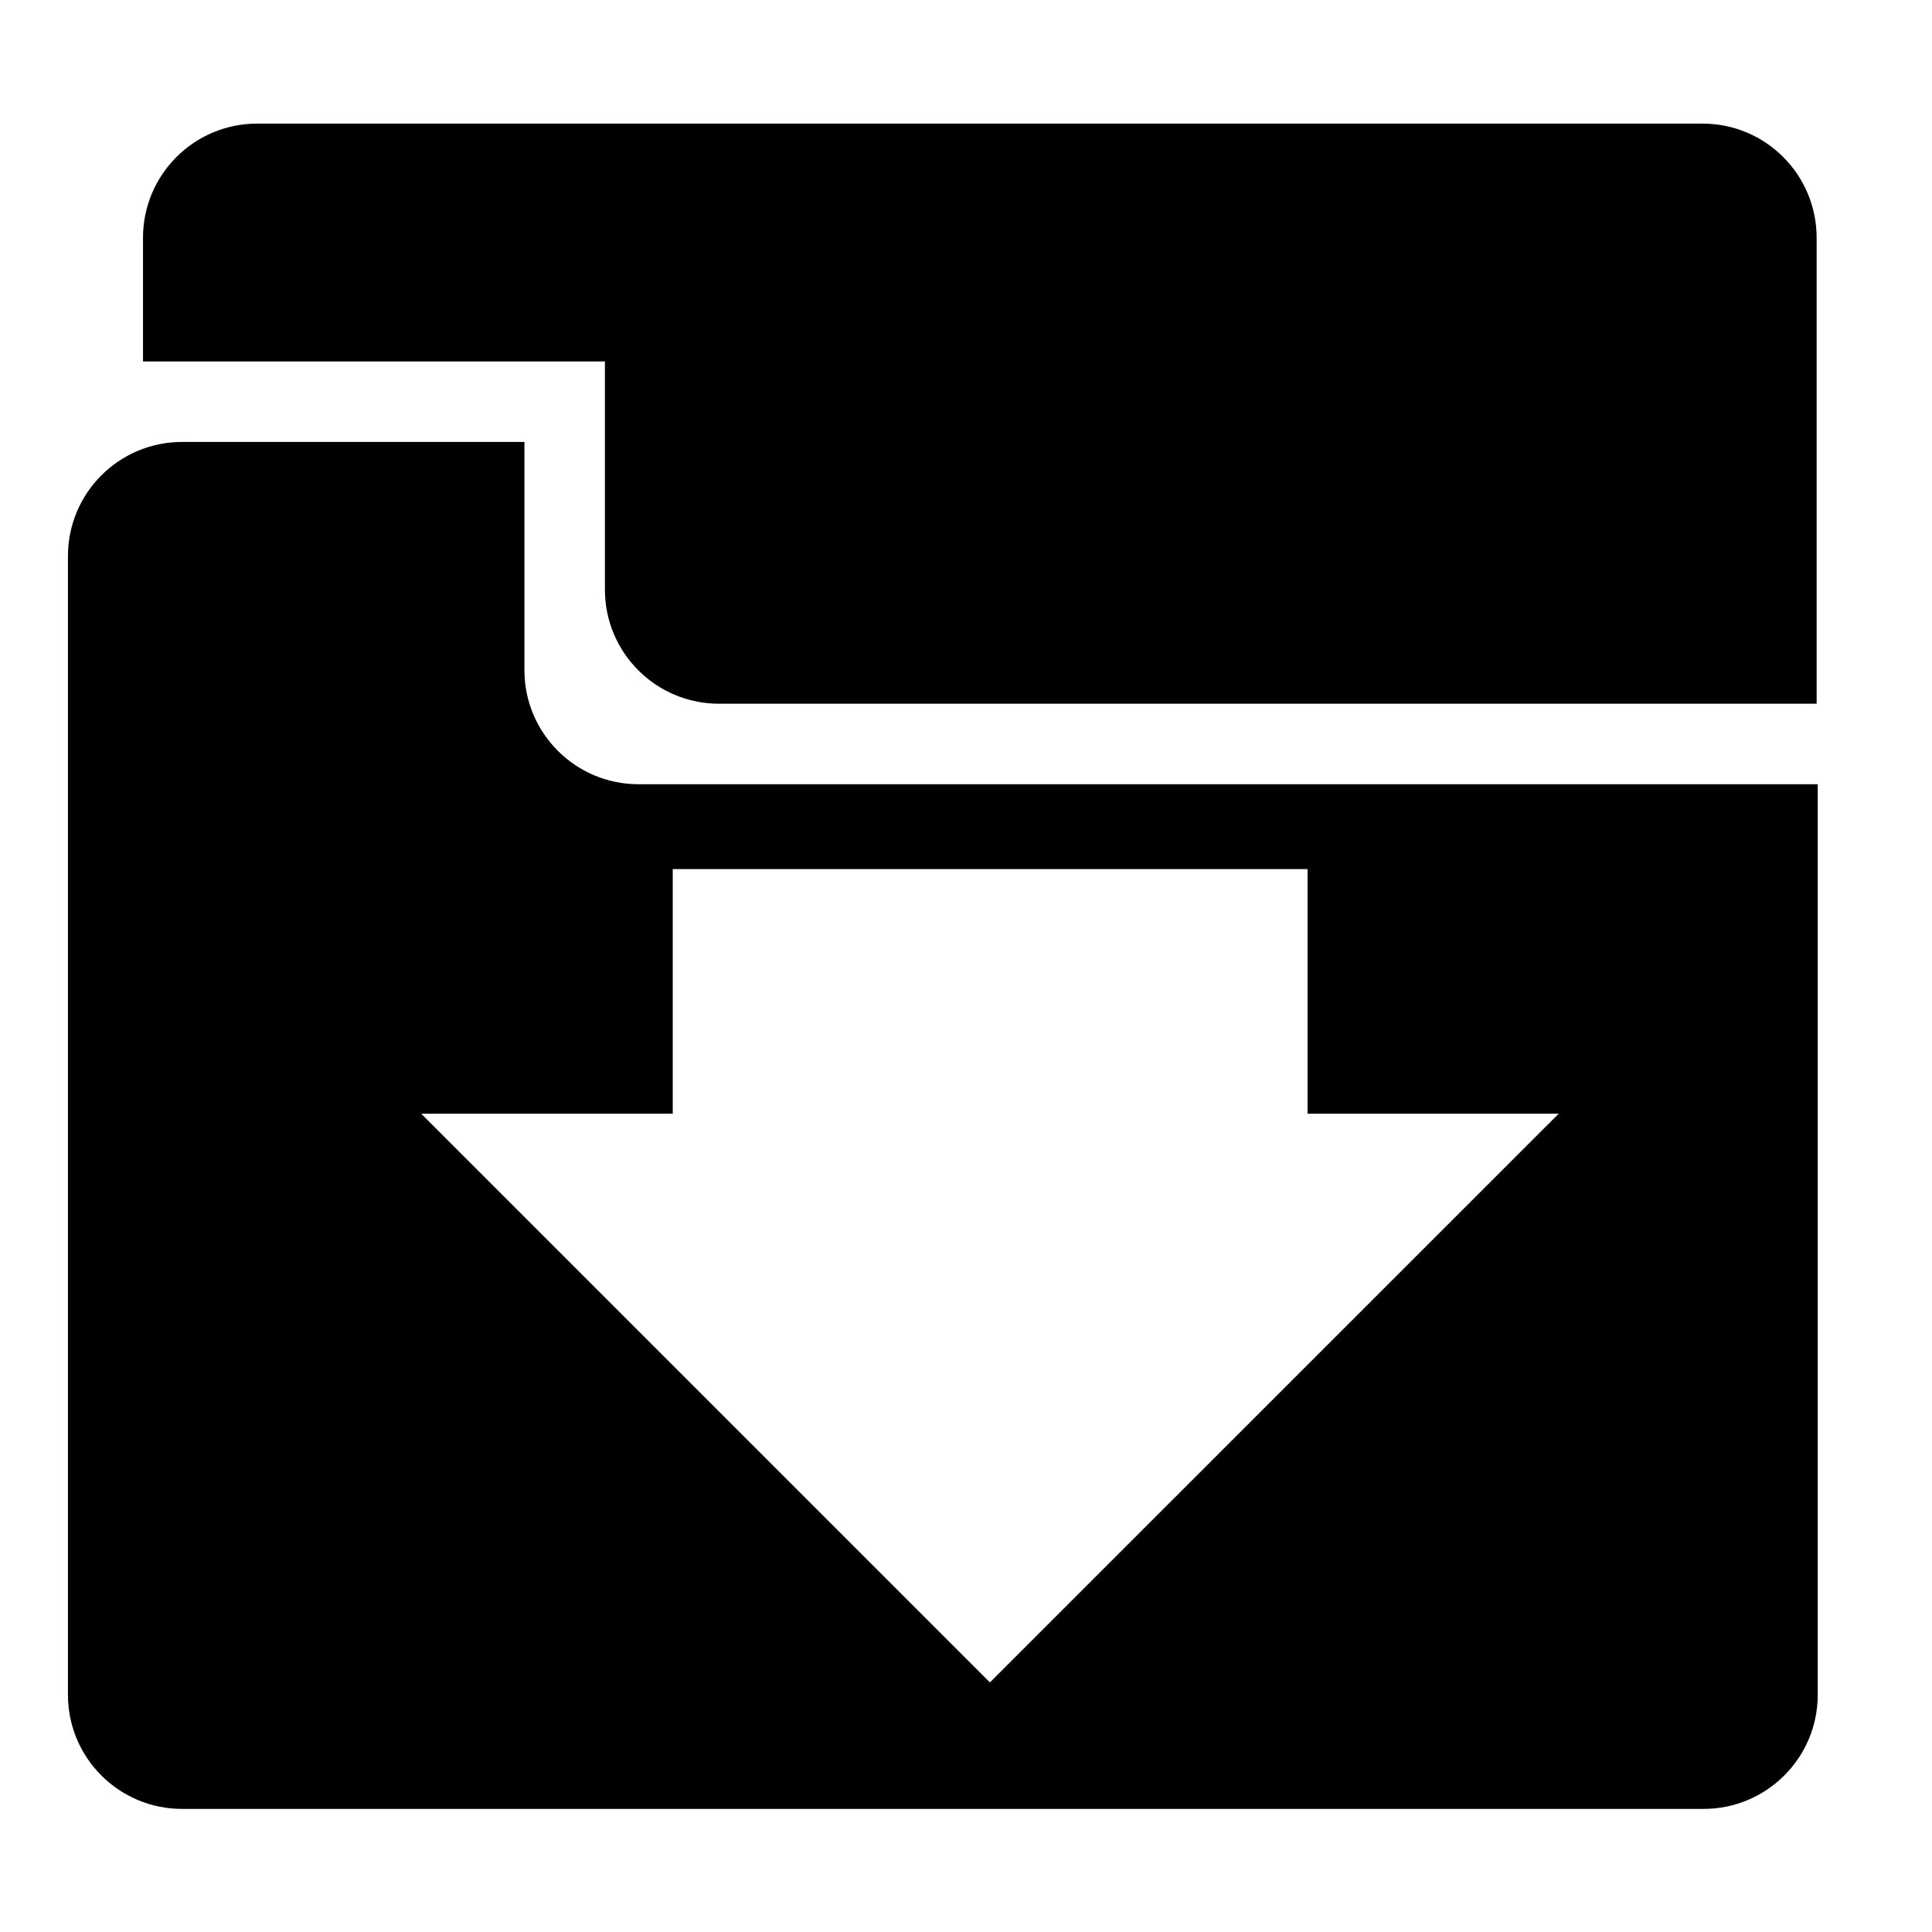
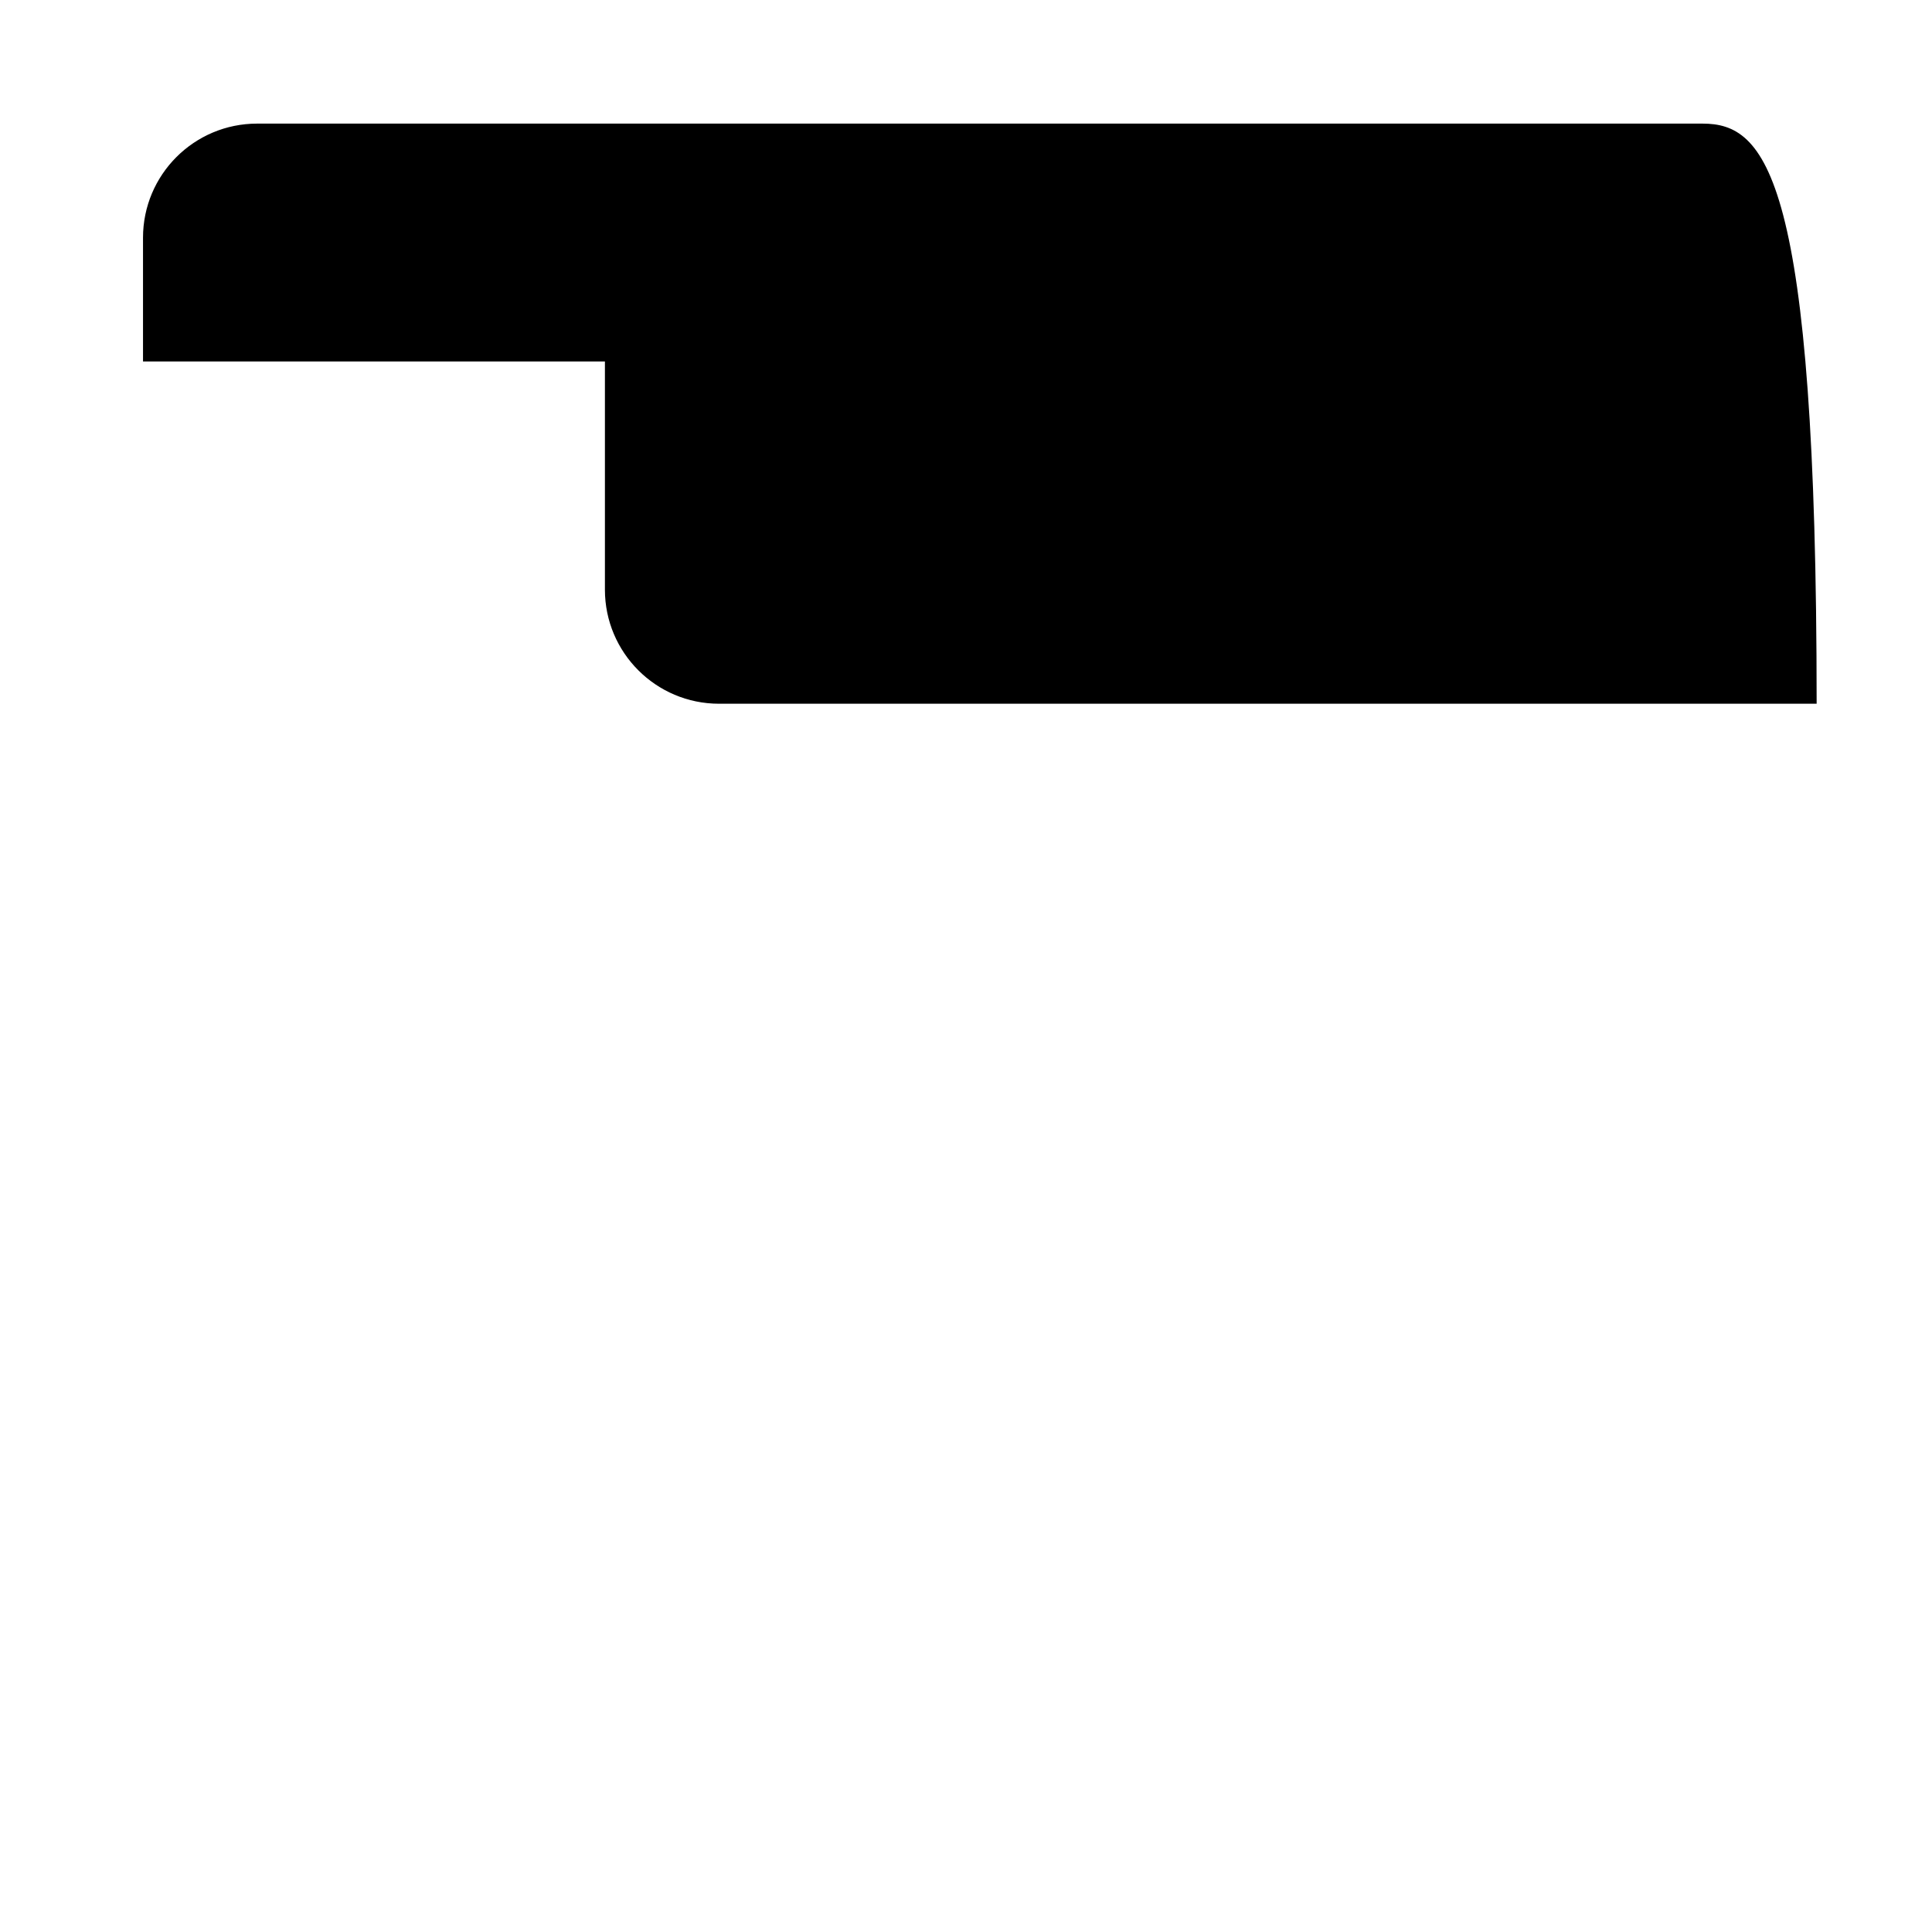
<svg xmlns="http://www.w3.org/2000/svg" version="1.1" x="0px" y="0px" width="48px" height="48px" viewBox="-1.688 -3.071 48 48">
  <defs>
</defs>
-   <path d="M14.176,16.413c-1.565,0-2.835-1.269-2.835-2.834v-5.67H2.836C1.27,7.909,0,9.177,0,10.745v28.292  c0,1.564,1.27,2.834,2.836,2.834h37.801c1.565,0,2.836-1.27,2.836-2.834V16.413H14.176z M22.906,38.728L8.777,24.599h6.249v-6.078  h15.772v6.078h6.239L22.906,38.728z" />
-   <path d="M13.341,5.909v5.67c0,1.565,1.27,2.834,2.835,2.834h27.27V2.836C43.445,1.269,42.178,0,40.611,0H4.7  C3.135,0,1.865,1.269,1.865,2.836v3.073H13.341z" />
+   <path d="M13.341,5.909v5.67c0,1.565,1.27,2.834,2.835,2.834h27.27C43.445,1.269,42.178,0,40.611,0H4.7  C3.135,0,1.865,1.269,1.865,2.836v3.073H13.341z" />
</svg>